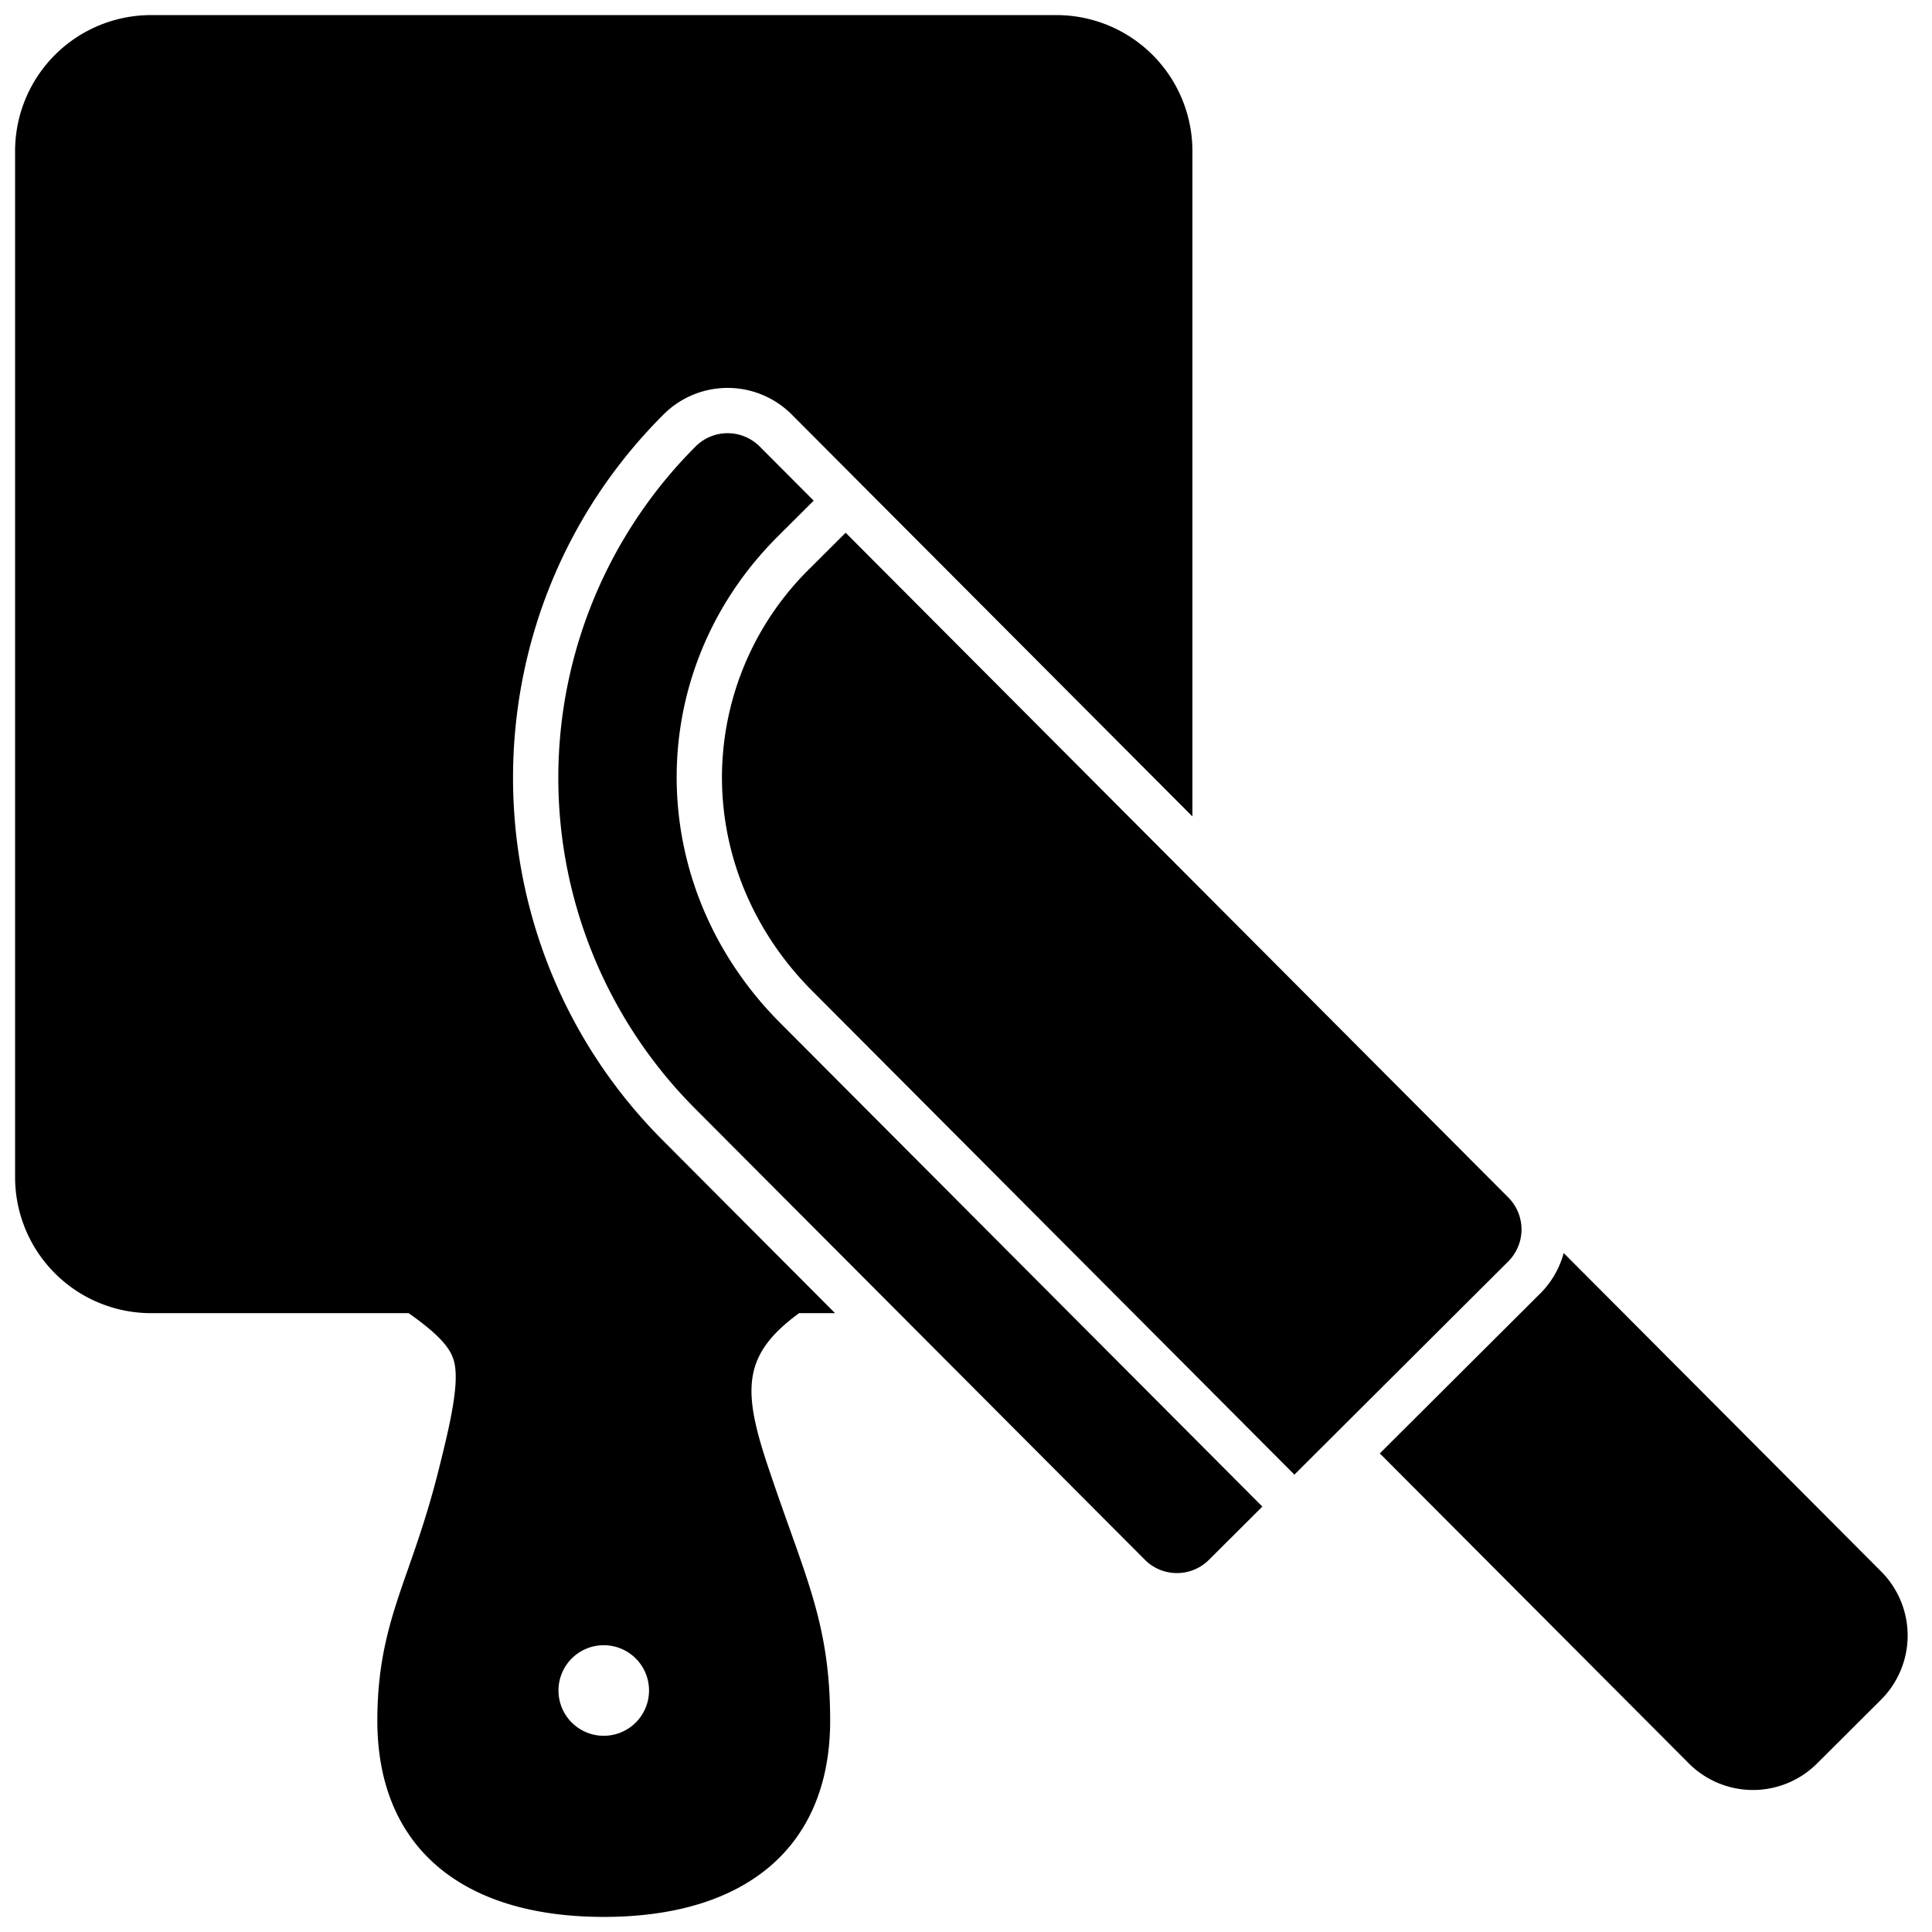
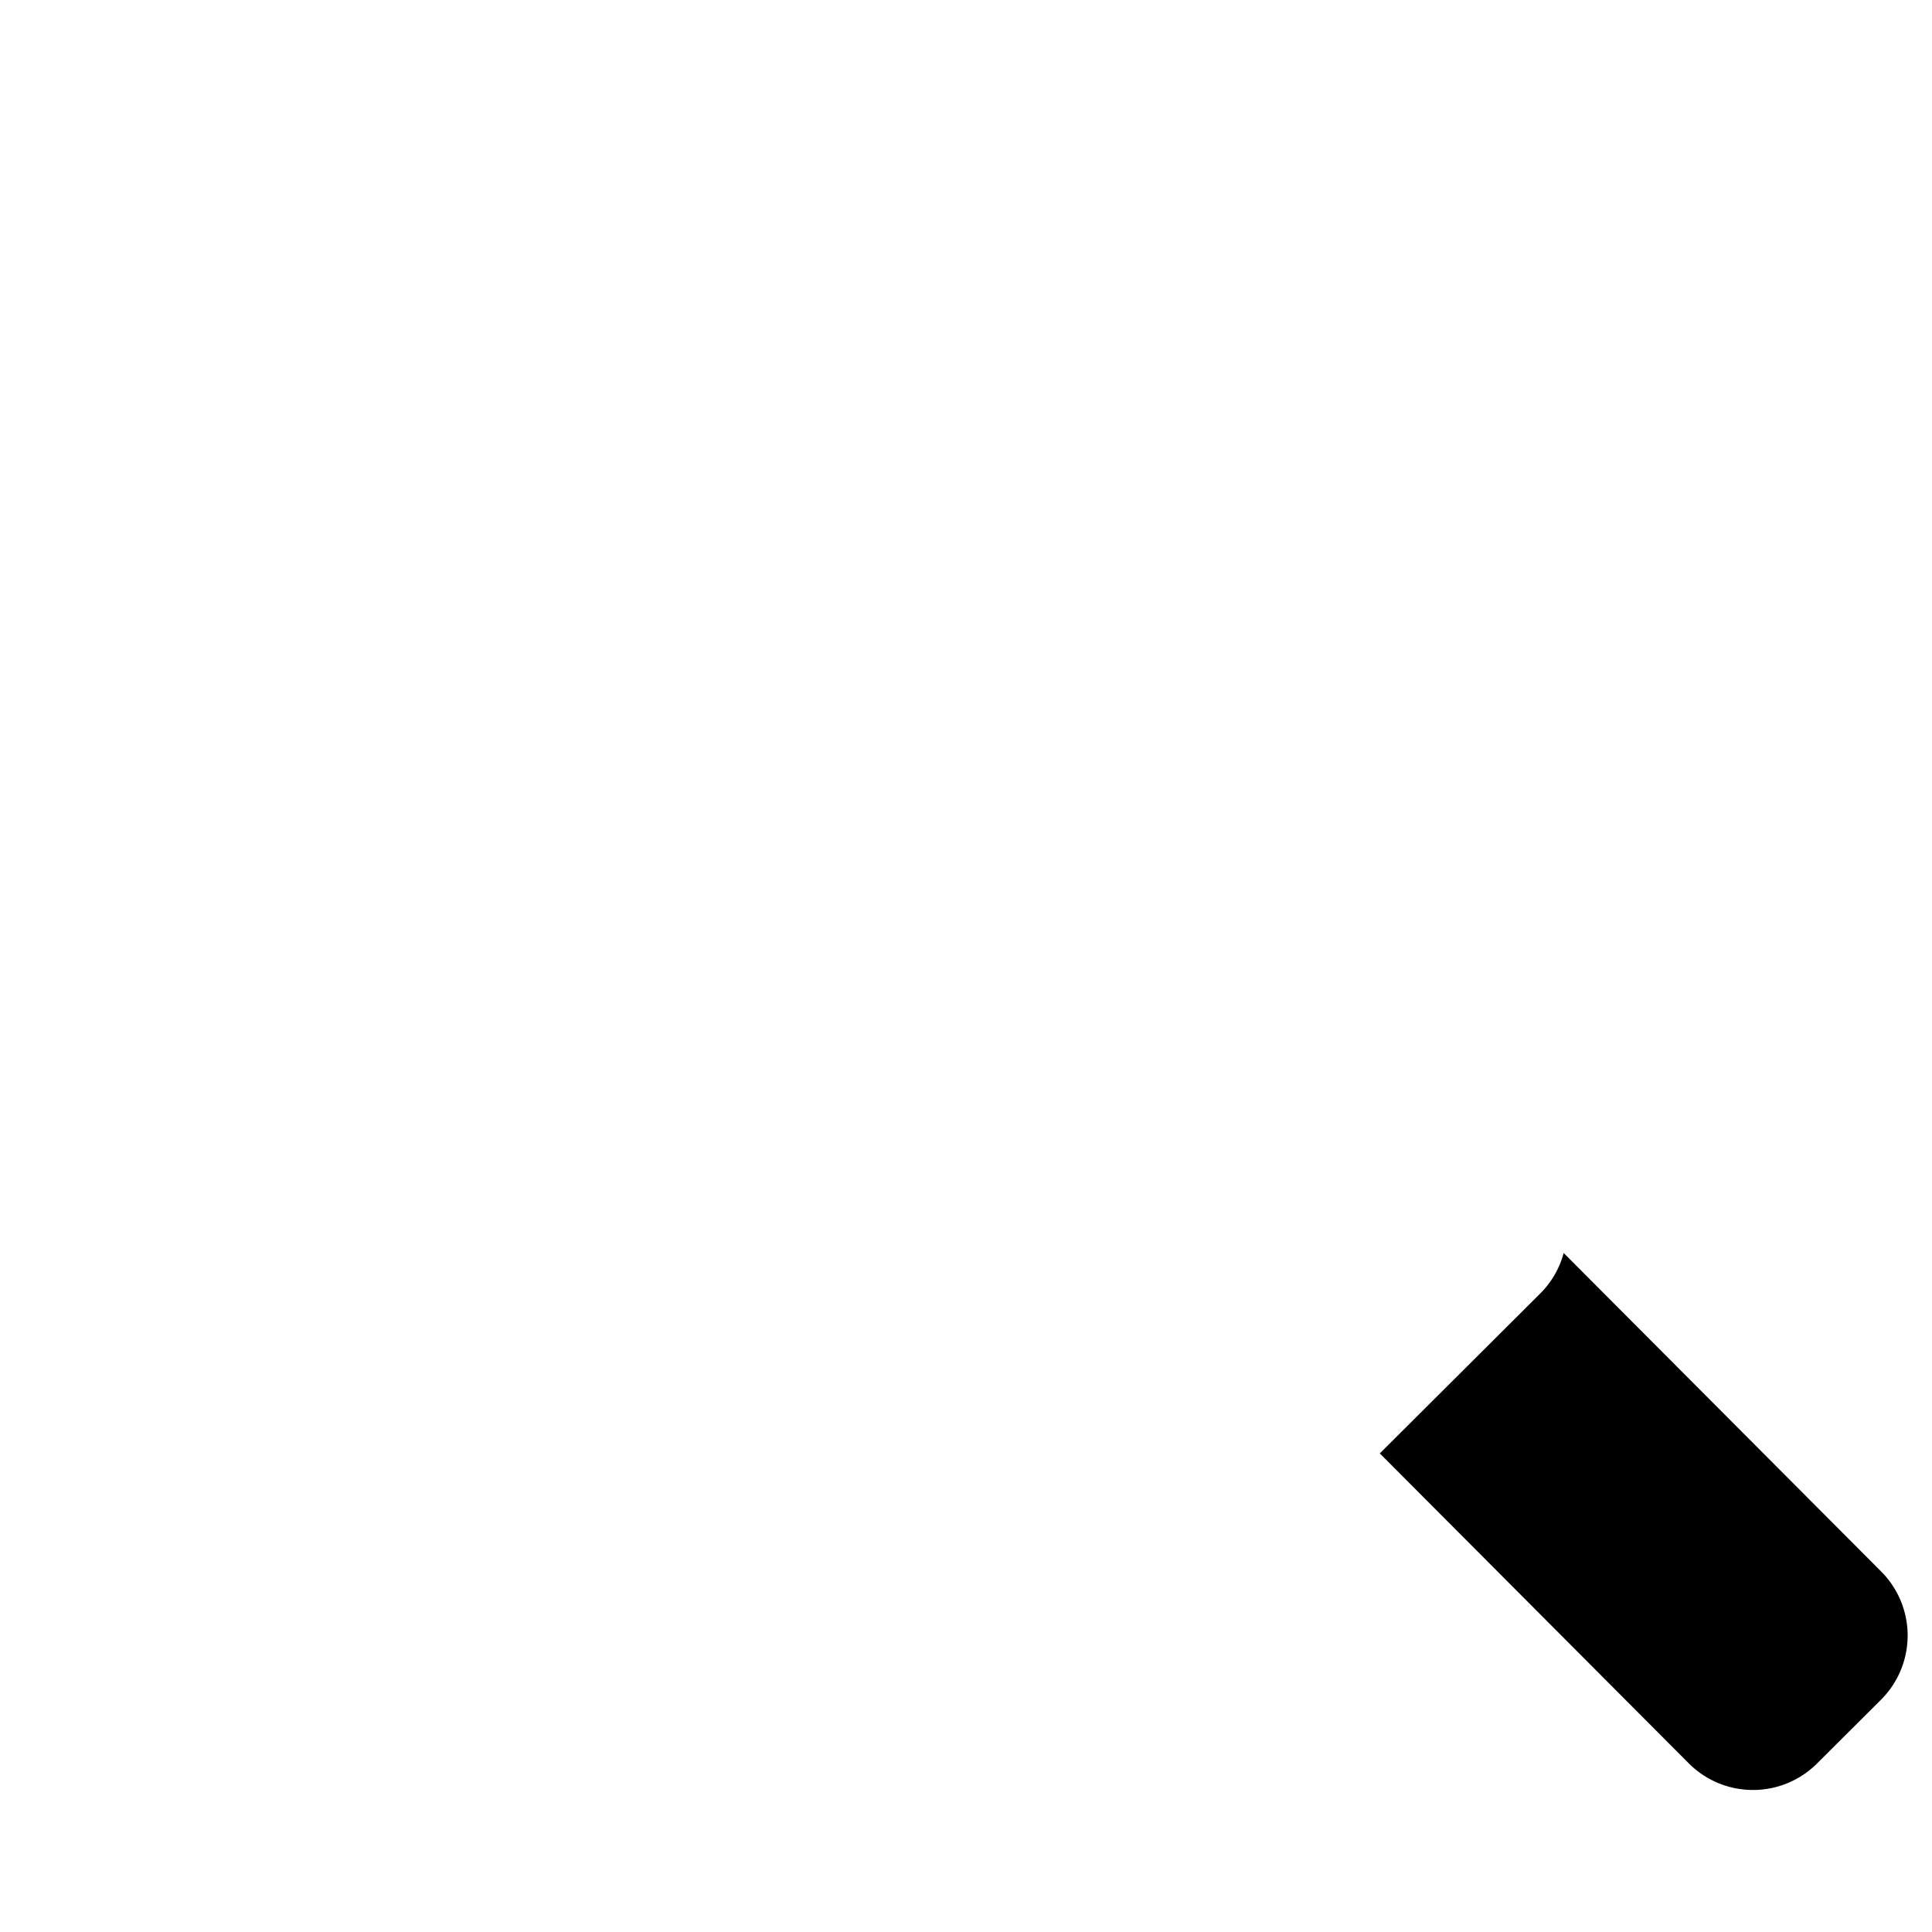
<svg xmlns="http://www.w3.org/2000/svg" height="512" viewBox="0 0 512 512" width="512">
  <g id="_14-knife" data-name="14-knife">
-     <path d="m211.765 348h9.535l-45.719-45.862c-52.943-53.11-52.808-139.39.3-192.333a24 24 0 0 1 33.941.052l106.178 106.509v-176.366a36.04 36.04 0 0 0 -36-36h-240a36.04 36.04 0 0 0 -36 36v272a36.04 36.04 0 0 0 36 36h68.29c8.816 6.2 11.266 9.7 12.068 12.911 1.408 5.631-.978 16.093-4 28.179-2.8 11.209-5.682 19.438-8.223 26.7-4.365 12.473-8.135 23.245-8.135 40.21 0 33.047 21.869 52 60 52s60-18.953 60-52c0-20.738-4.213-32.562-10.591-50.459-1.787-5.015-3.813-10.7-6.025-17.336-6.694-20.08-6.515-29.305 8.381-40.205zm-51.765 112a12 12 0 1 1 12-12 12 12 0 0 1 -12 12z" />
    <path d="m498.552 416.489-84.162-84.427a23.858 23.858 0 0 1 -6.231 10.745l-42.494 42.361 81.895 82.153a24.029 24.029 0 0 0 33.941.053l17-16.944a24.027 24.027 0 0 0 .051-33.941z" />
-     <path d="m403.214 325.83a12 12 0 0 0 -3.5-8.492l-175.609-176.158-9.513 9.483a77.686 77.686 0 0 0 -23.266 55.681c.1 20.908 8.595 40.887 23.917 56.257l127.785 128.188 56.658-56.48a12 12 0 0 0 3.528-8.479z" />
-     <path d="m206.12 142.165 9.513-9.484-14.306-14.351a12 12 0 0 0 -16.971-.026 124.141 124.141 0 0 0 -.274 175.362l119.318 119.688a12 12 0 0 0 8.48 3.528h.019a12 12 0 0 0 8.472-3.5l14.164-14.12-127.79-128.189c-36.318-36.431-36.592-93.054-.625-128.908z" />
  </g>
</svg>